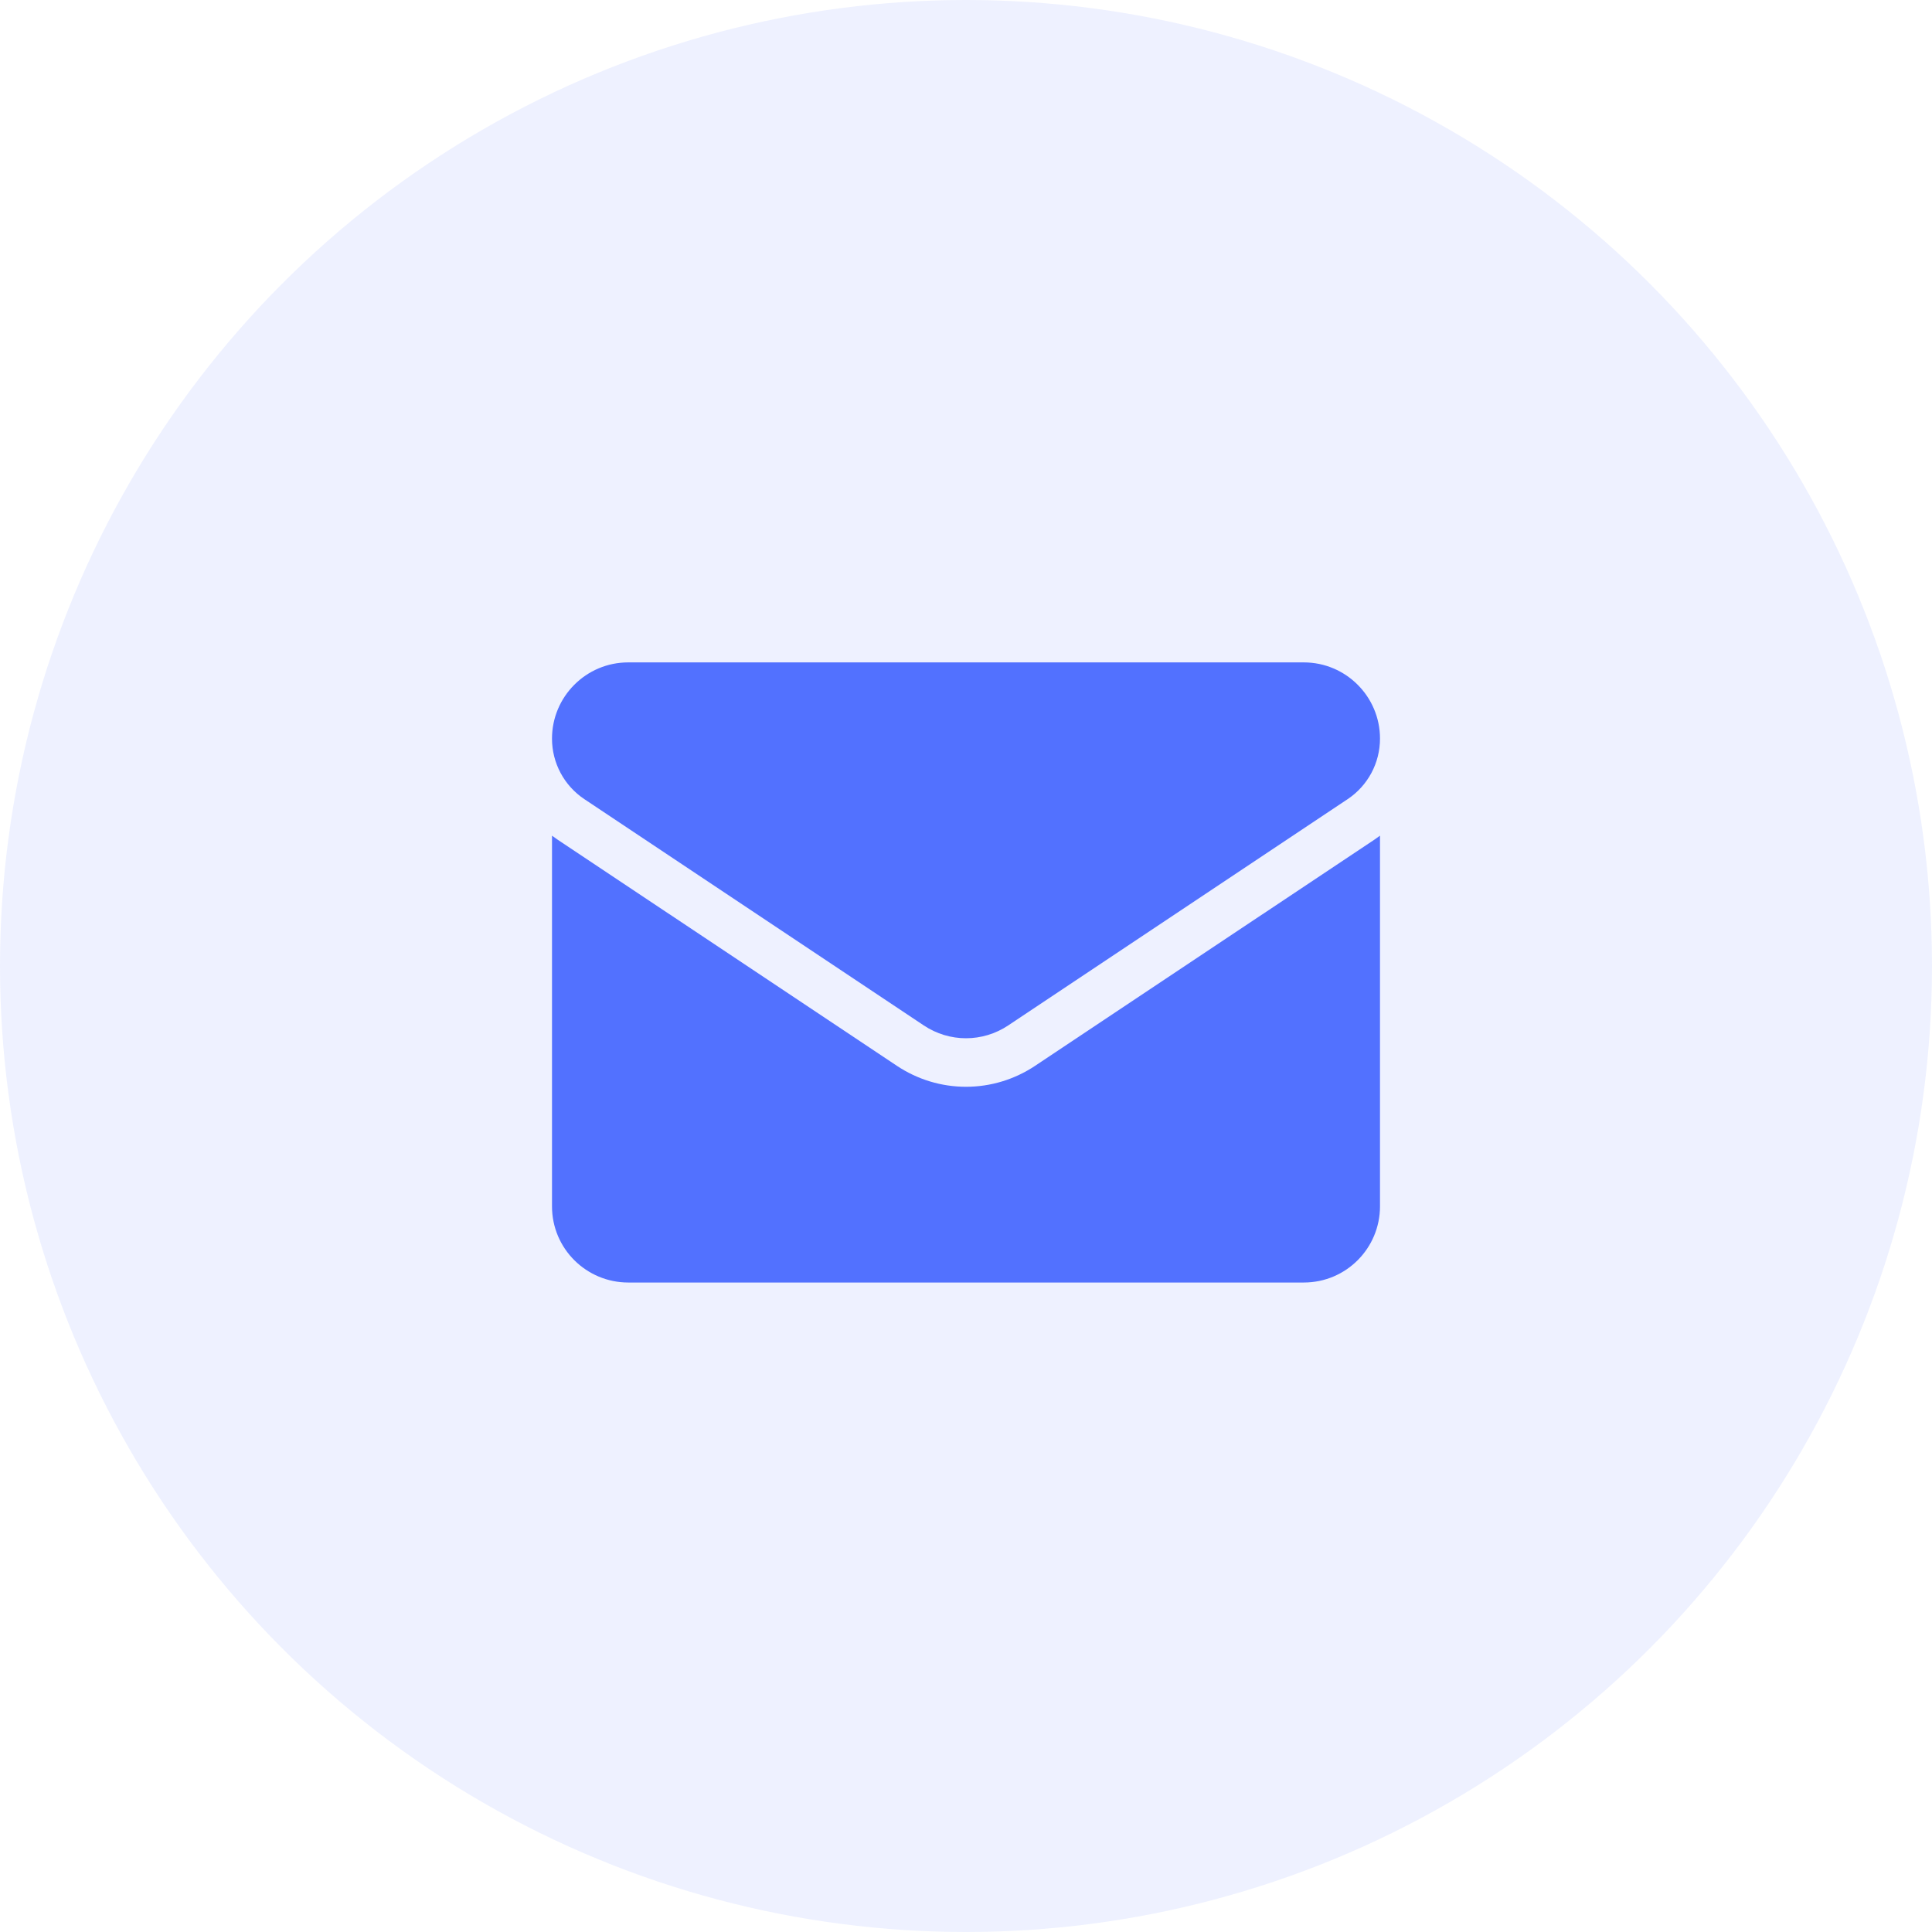
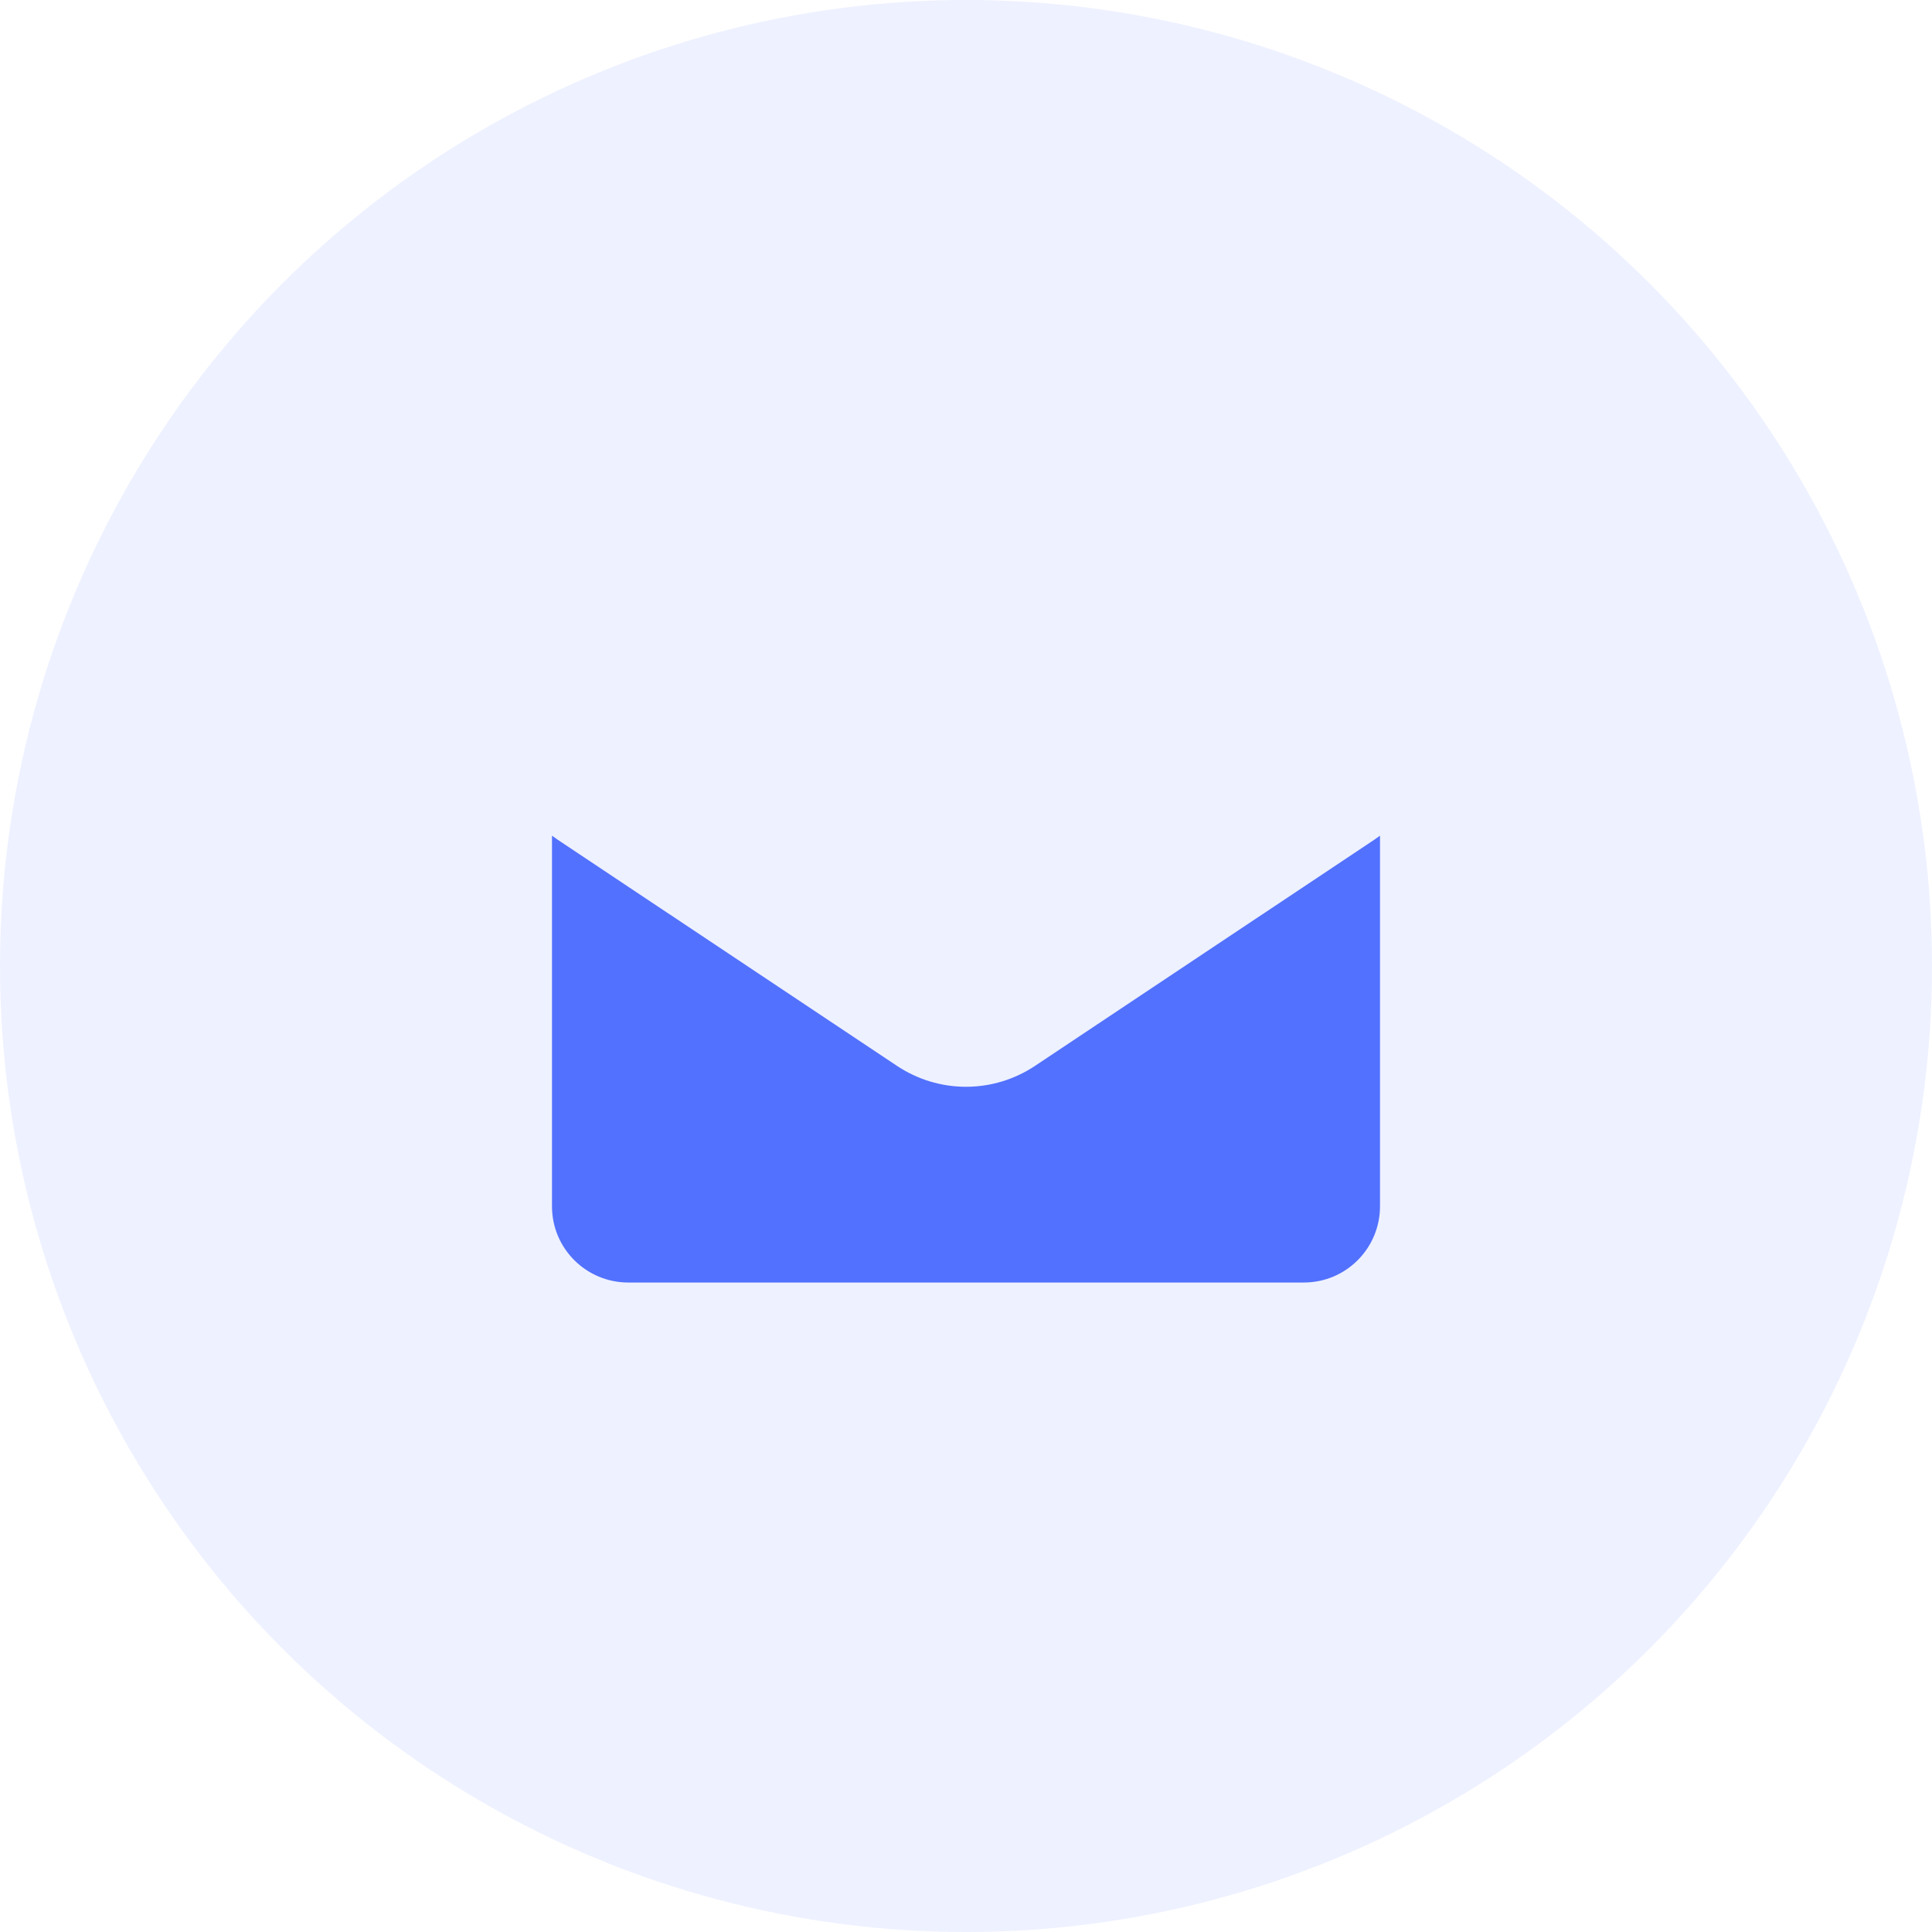
<svg xmlns="http://www.w3.org/2000/svg" width="35" height="35" viewBox="0 0 35 35" fill="none">
  <circle cx="17.5" cy="17.5" r="17.5" fill="#5271FF" fill-opacity="0.1" />
  <path d="M18.754 19.307C18.38 19.556 17.947 19.688 17.5 19.688C17.053 19.688 16.62 19.556 16.246 19.307L10.1 15.21C10.066 15.187 10.033 15.163 10 15.139V21.854C10 22.623 10.625 23.234 11.381 23.234H23.619C24.389 23.234 25 22.61 25 21.854V15.139C24.967 15.163 24.934 15.187 24.9 15.21L18.754 19.307Z" fill="#5271FF" />
-   <path d="M10.587 14.478L16.734 18.576C16.967 18.731 17.233 18.809 17.5 18.809C17.767 18.809 18.033 18.731 18.266 18.576L24.413 14.478C24.78 14.233 25 13.823 25 13.38C25 12.619 24.381 12 23.62 12H11.38C10.619 12 10 12.619 10 13.381C10 13.823 10.22 14.233 10.587 14.478Z" fill="#5271FF" />
</svg>